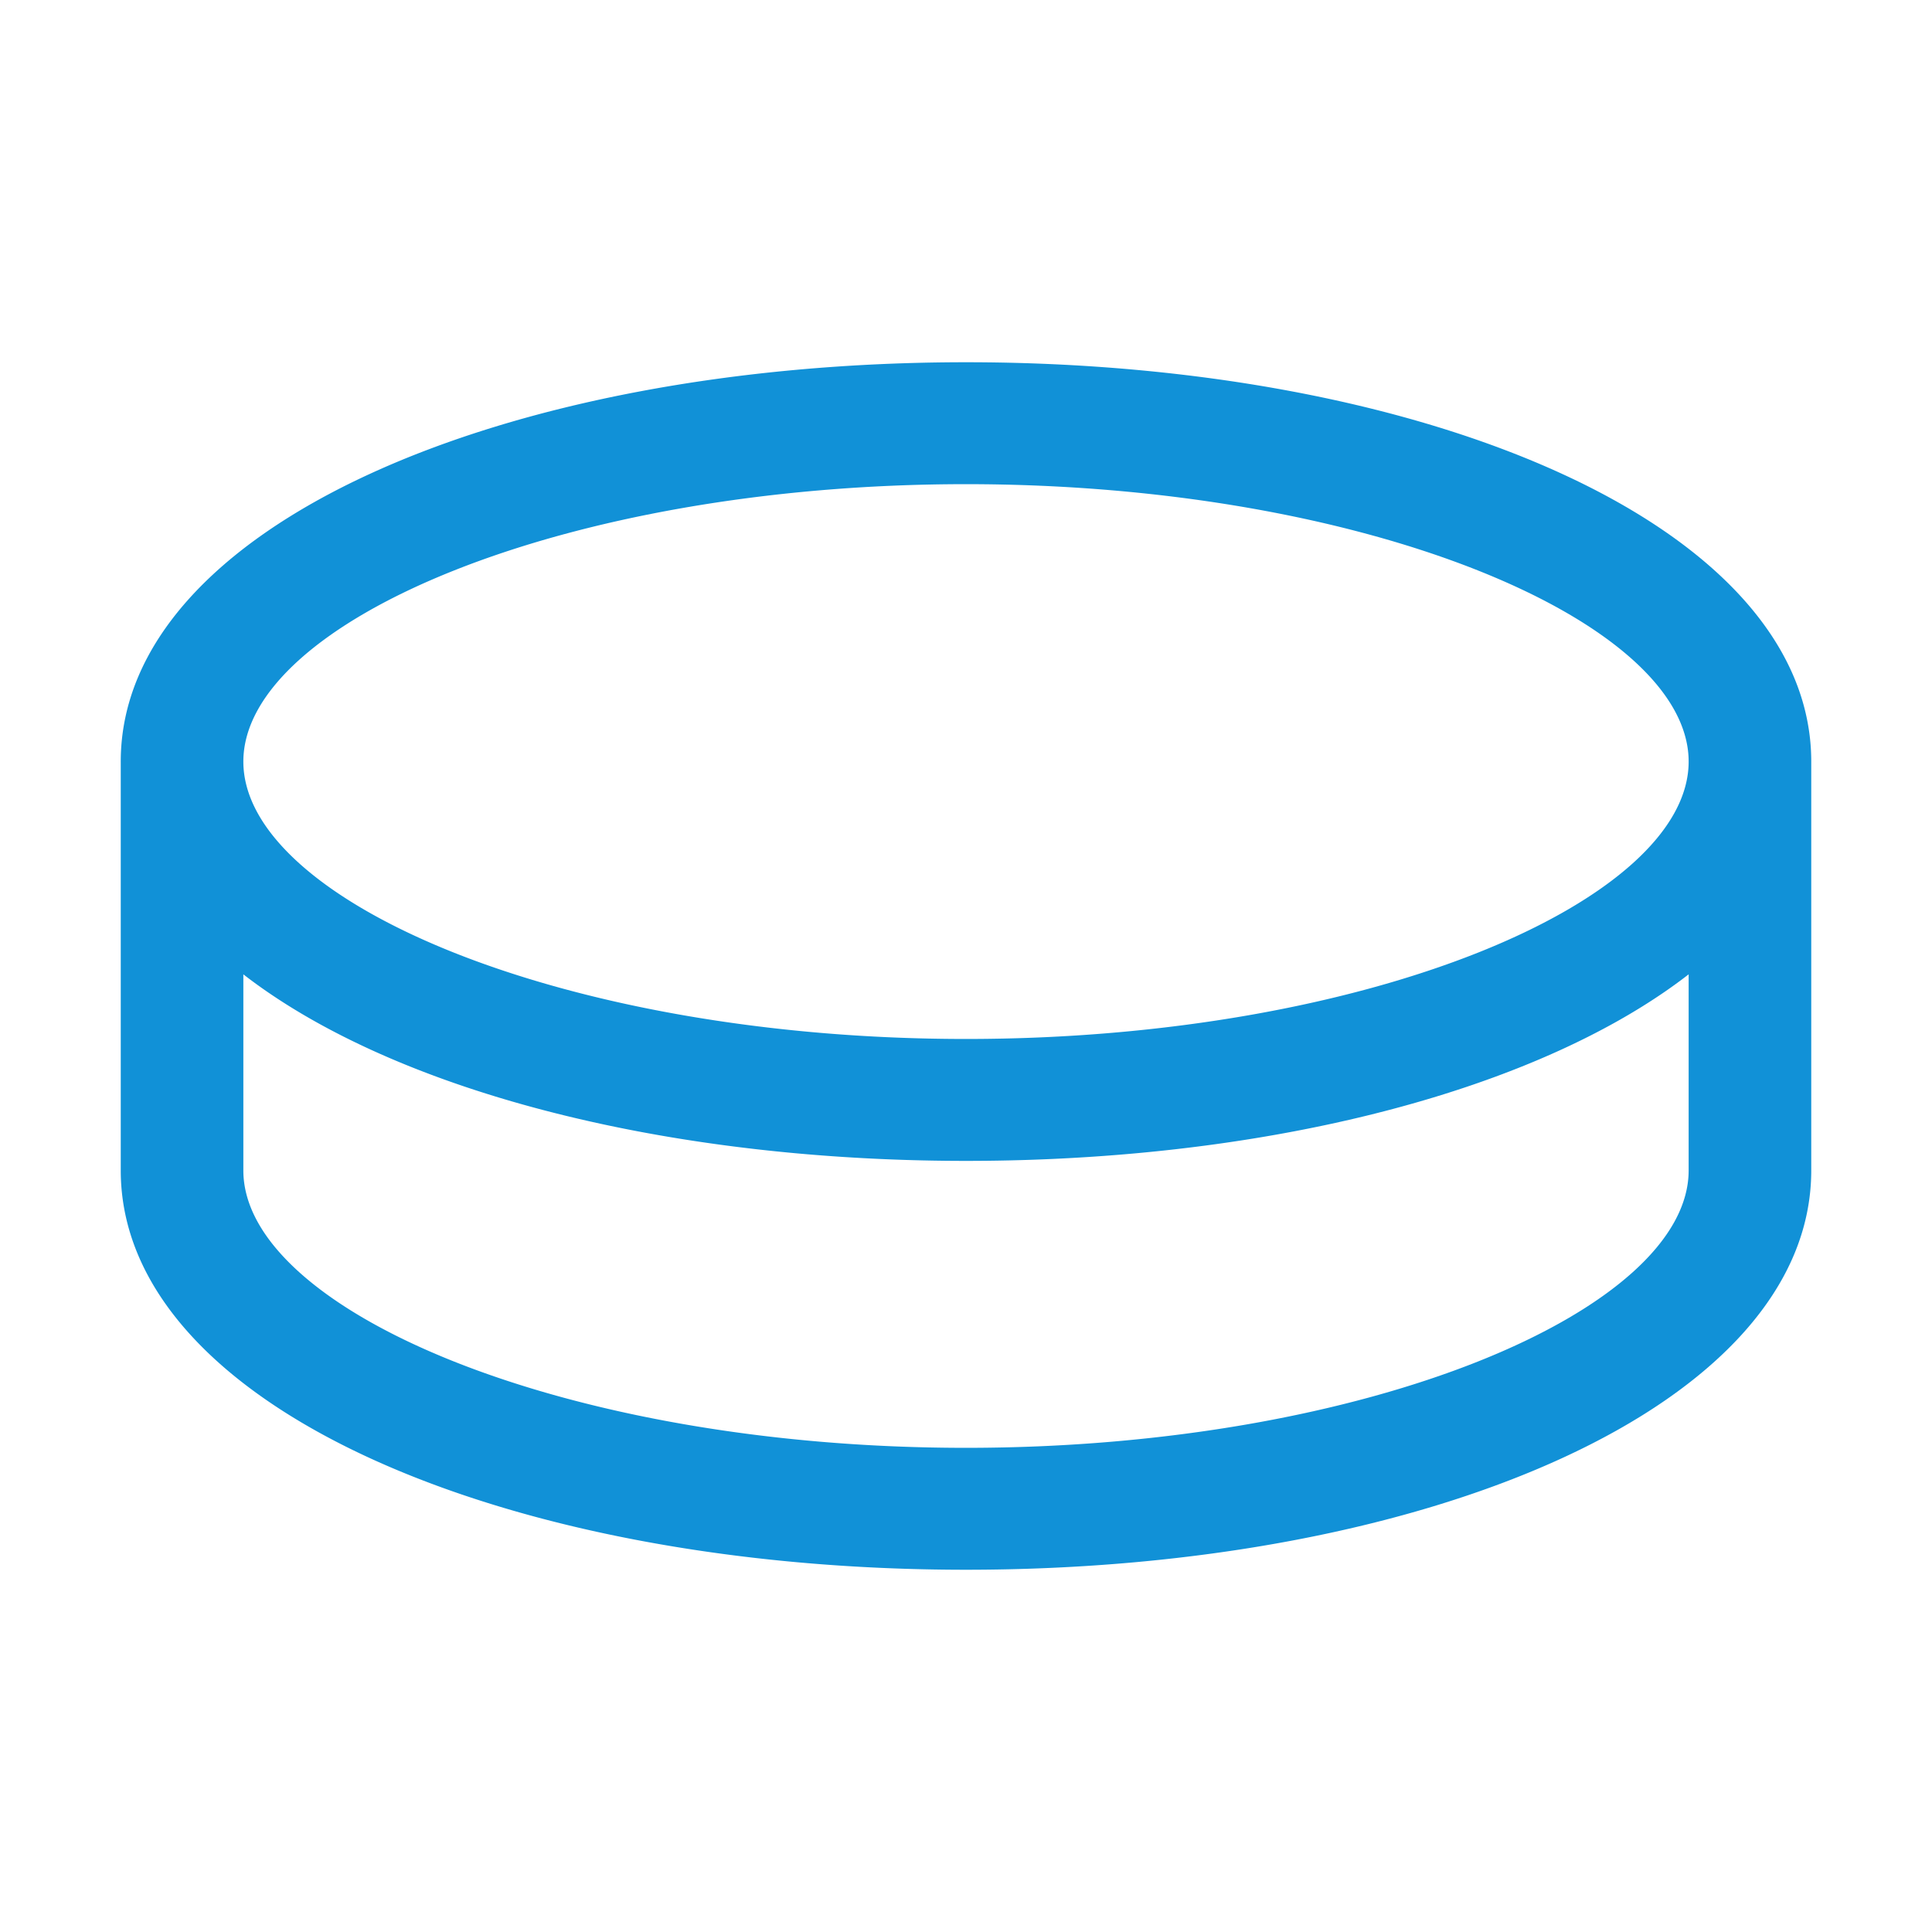
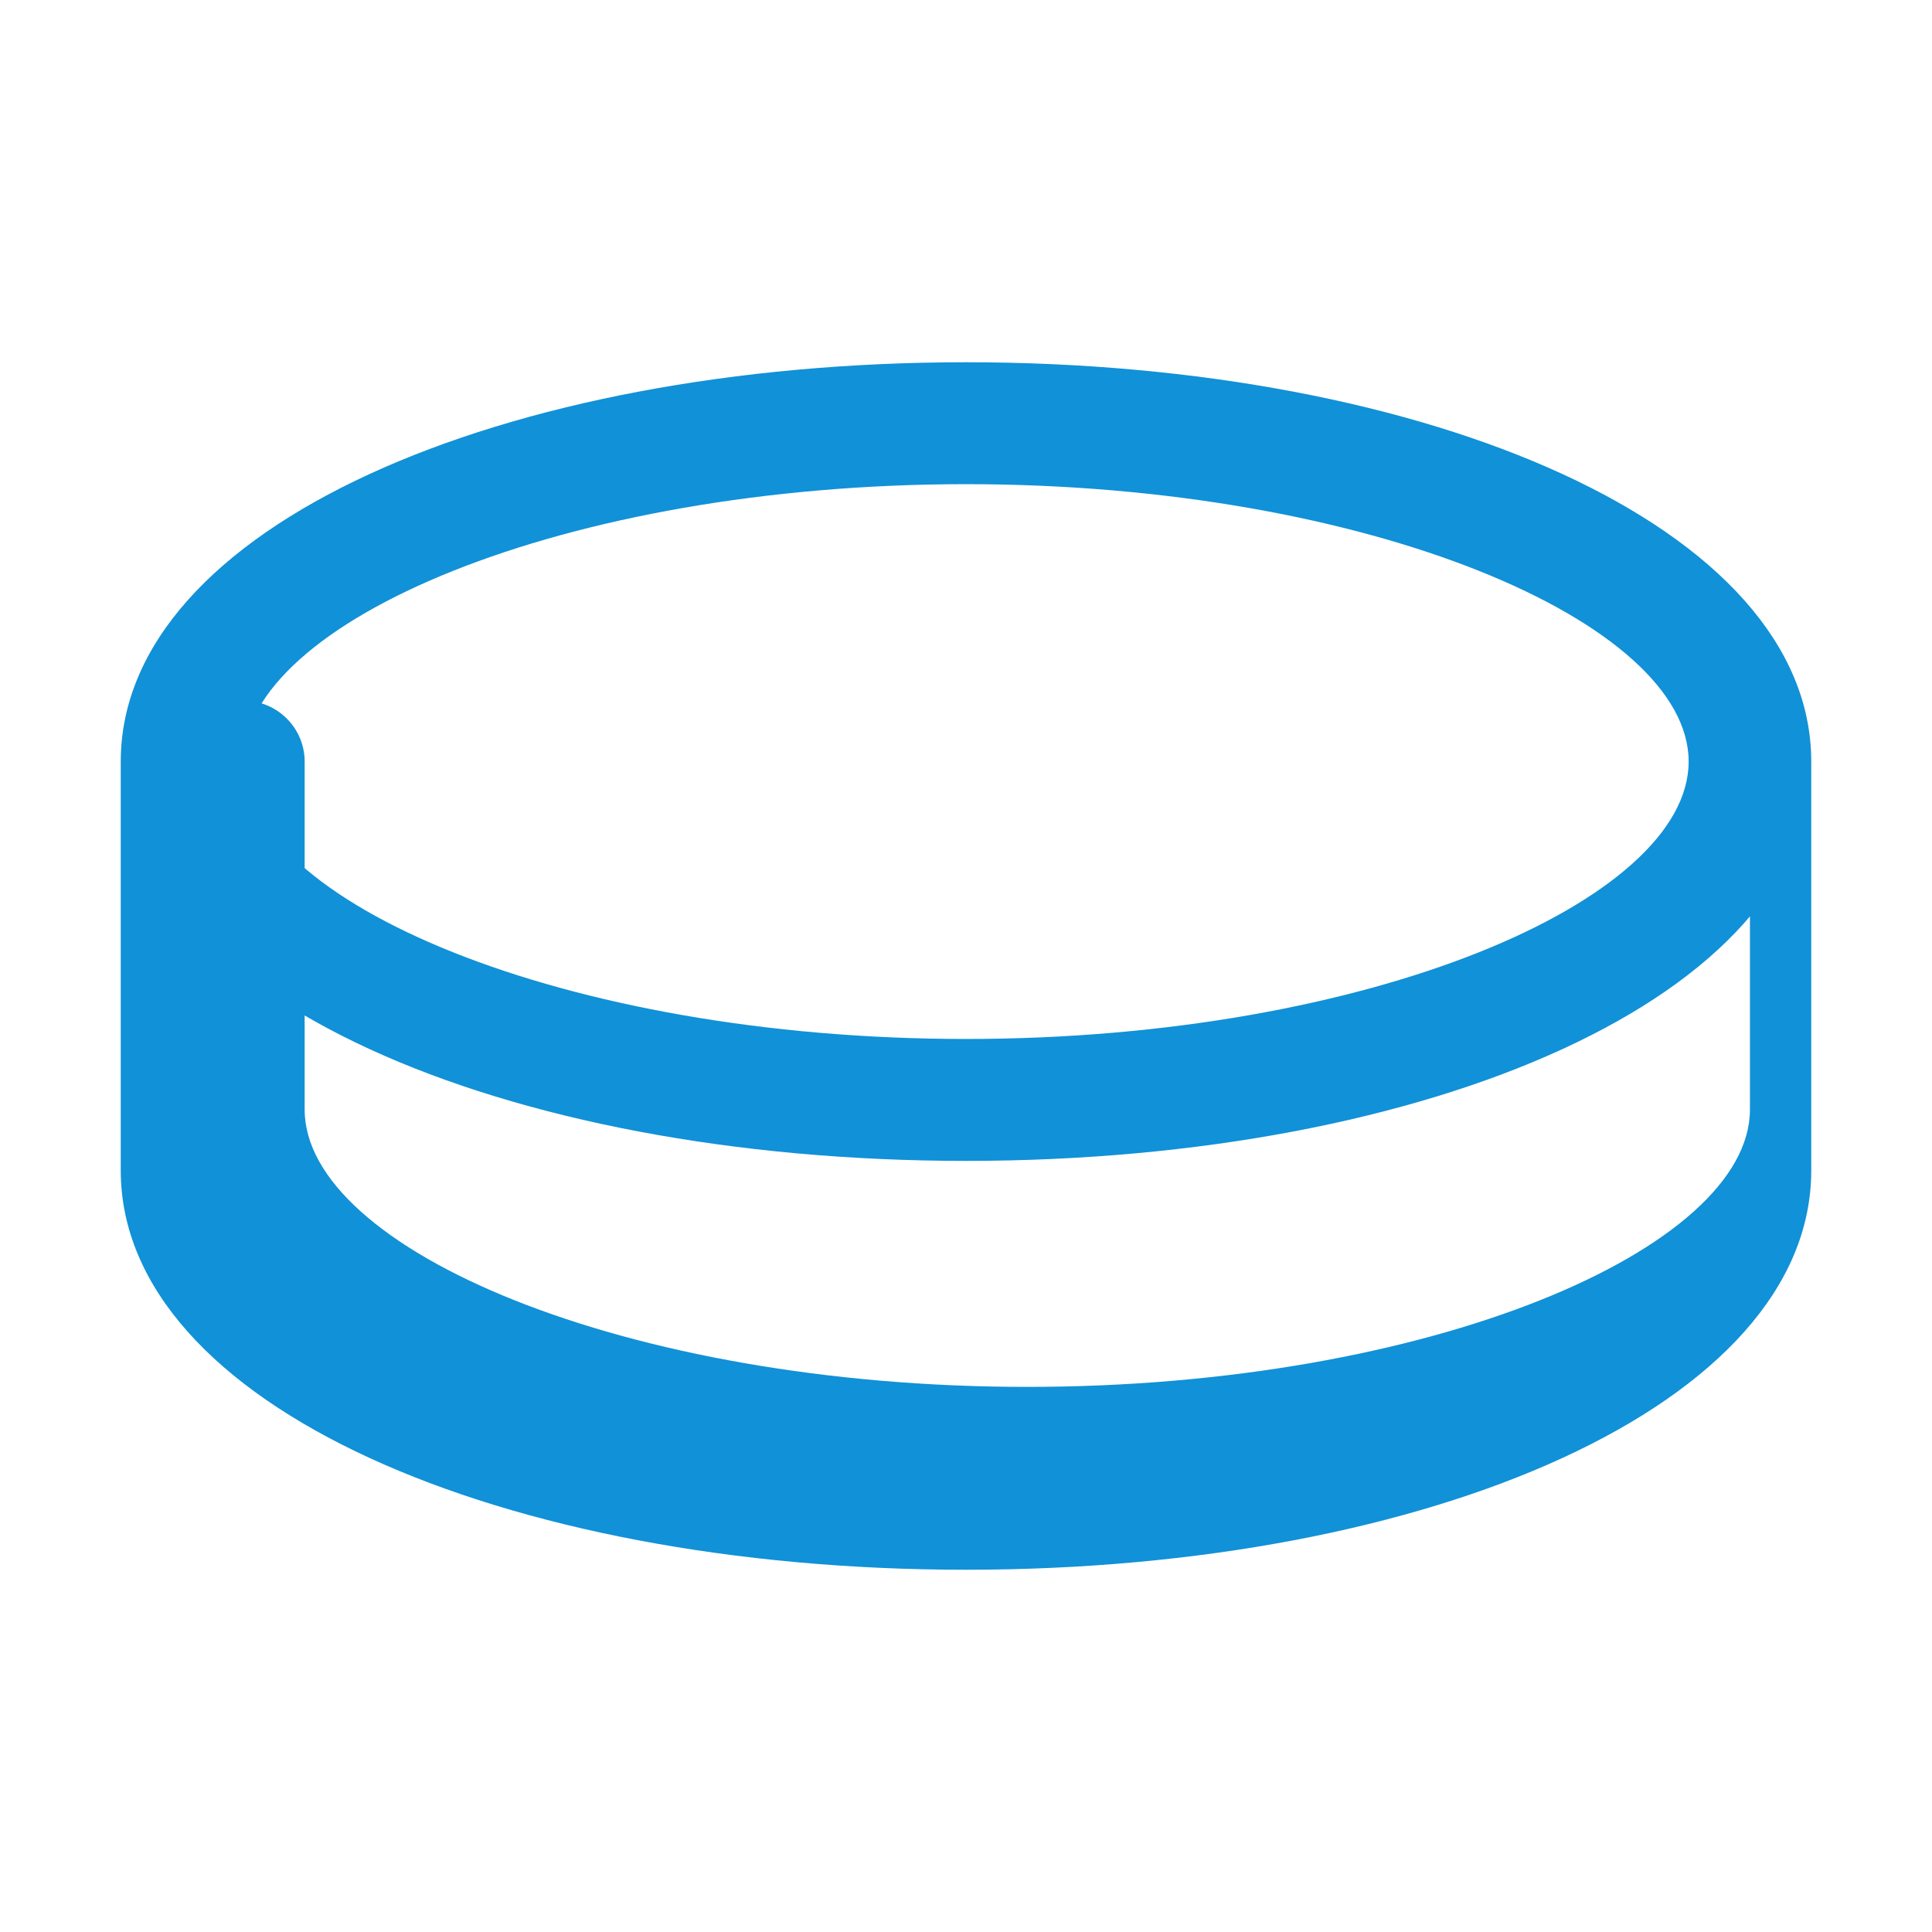
<svg xmlns="http://www.w3.org/2000/svg" viewBox="0 0 48 48" preserveAspectRatio="xMidYMid meet" transform-origin="center center" fill="#1191d7">
-   <path d="M24 9C12.49 9 3 13.096 3 18.921c0 5.825 9.49 9.921 21 9.921s21-4.096 21-9.921C45 13.096 35.51 9 24 9zm0 3.029c10.005 0 17.954 3.43 17.954 6.892 0 3.461-7.95 6.892-17.954 6.892-10.005 0-17.954-3.43-17.954-6.892 0-3.461 7.95-6.892 17.954-6.892zM3 18.92v10.158C3 34.904 12.49 39 24 39s21-4.096 21-9.921V18.921c0-.836-.682-1.514-1.523-1.514a1.52 1.52 0 0 0-1.523 1.514v10.158c0 3.461-7.95 6.892-17.954 6.892-10.005 0-17.954-3.43-17.954-6.892V18.921c0-.836-.682-1.514-1.523-1.514-.841 0-1.523.678-1.523 1.514z" />
+   <path d="M24 9C12.49 9 3 13.096 3 18.921c0 5.825 9.49 9.921 21 9.921s21-4.096 21-9.921C45 13.096 35.51 9 24 9zm0 3.029c10.005 0 17.954 3.43 17.954 6.892 0 3.461-7.95 6.892-17.954 6.892-10.005 0-17.954-3.43-17.954-6.892 0-3.461 7.95-6.892 17.954-6.892zM3 18.92v10.158C3 34.904 12.49 39 24 39s21-4.096 21-9.921V18.921c0-.836-.682-1.514-1.523-1.514v10.158c0 3.461-7.95 6.892-17.954 6.892-10.005 0-17.954-3.43-17.954-6.892V18.921c0-.836-.682-1.514-1.523-1.514-.841 0-1.523.678-1.523 1.514z" />
</svg>